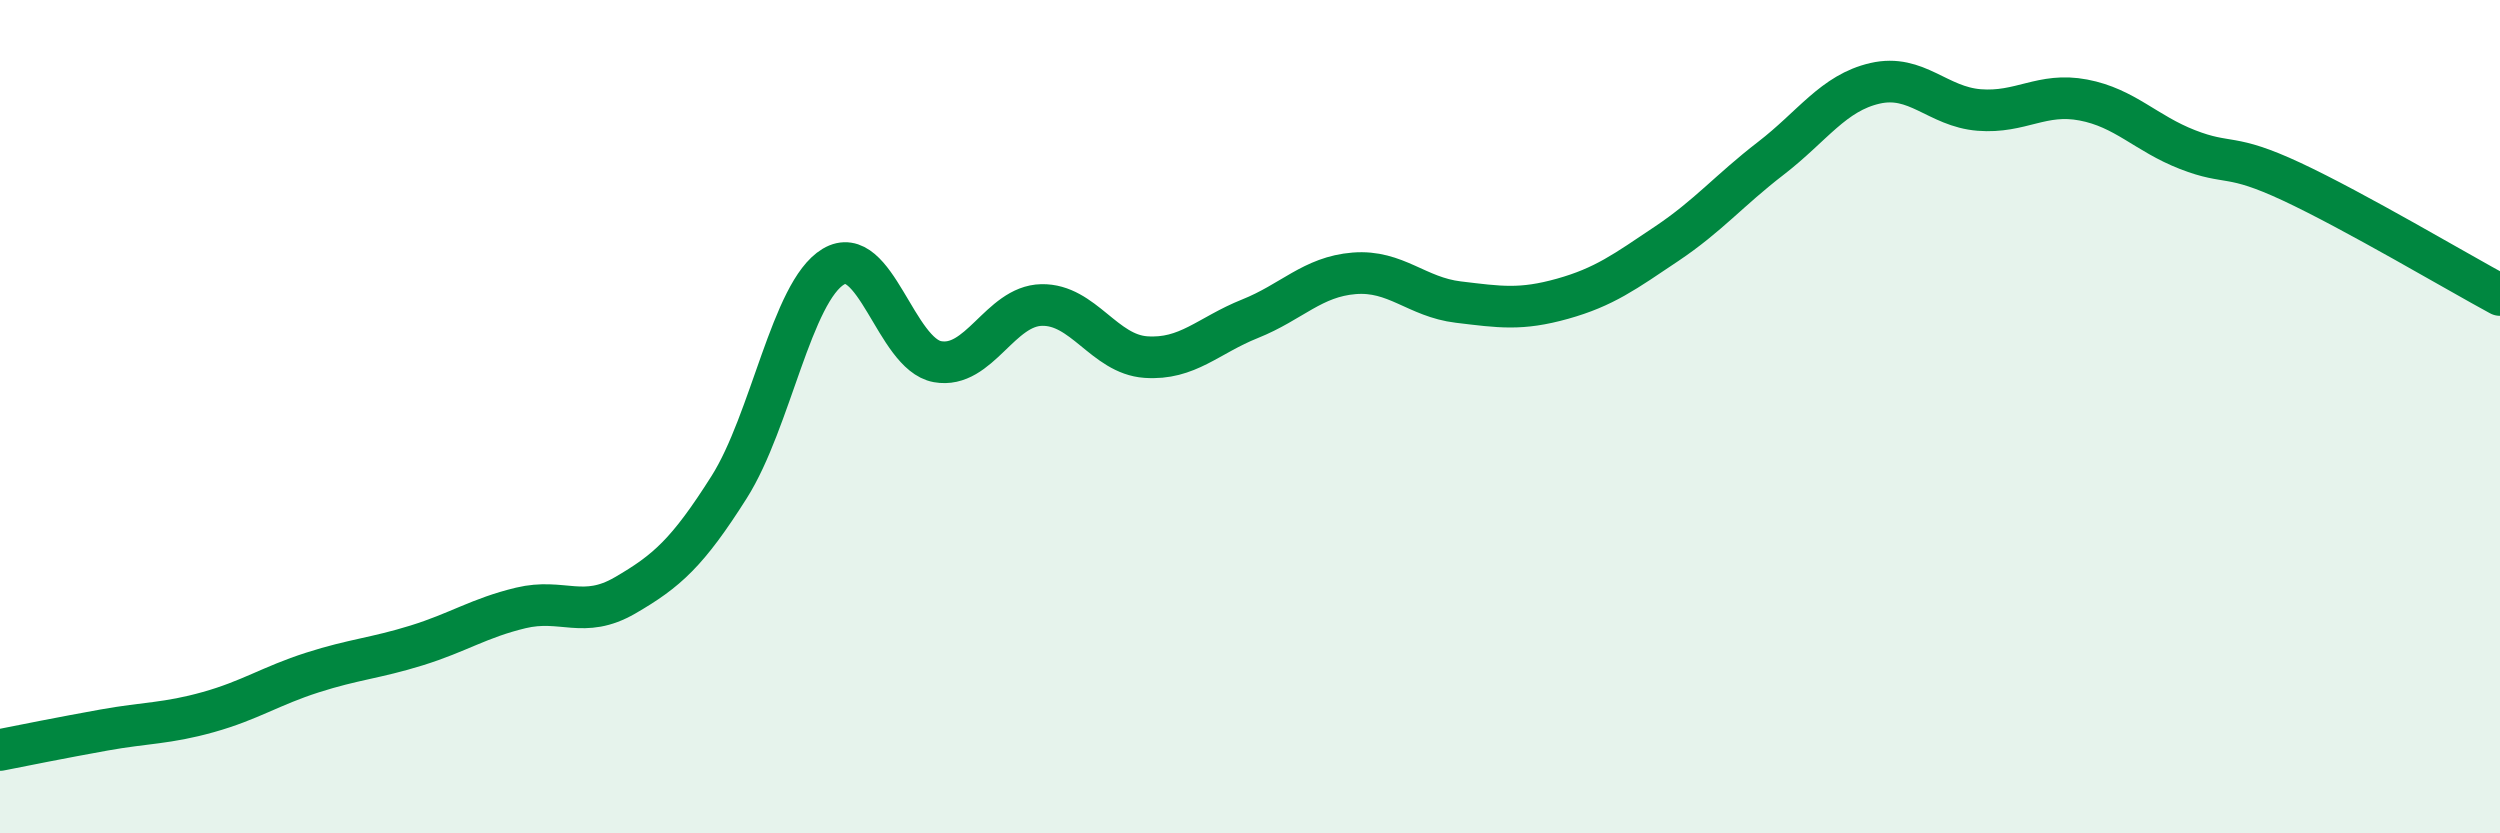
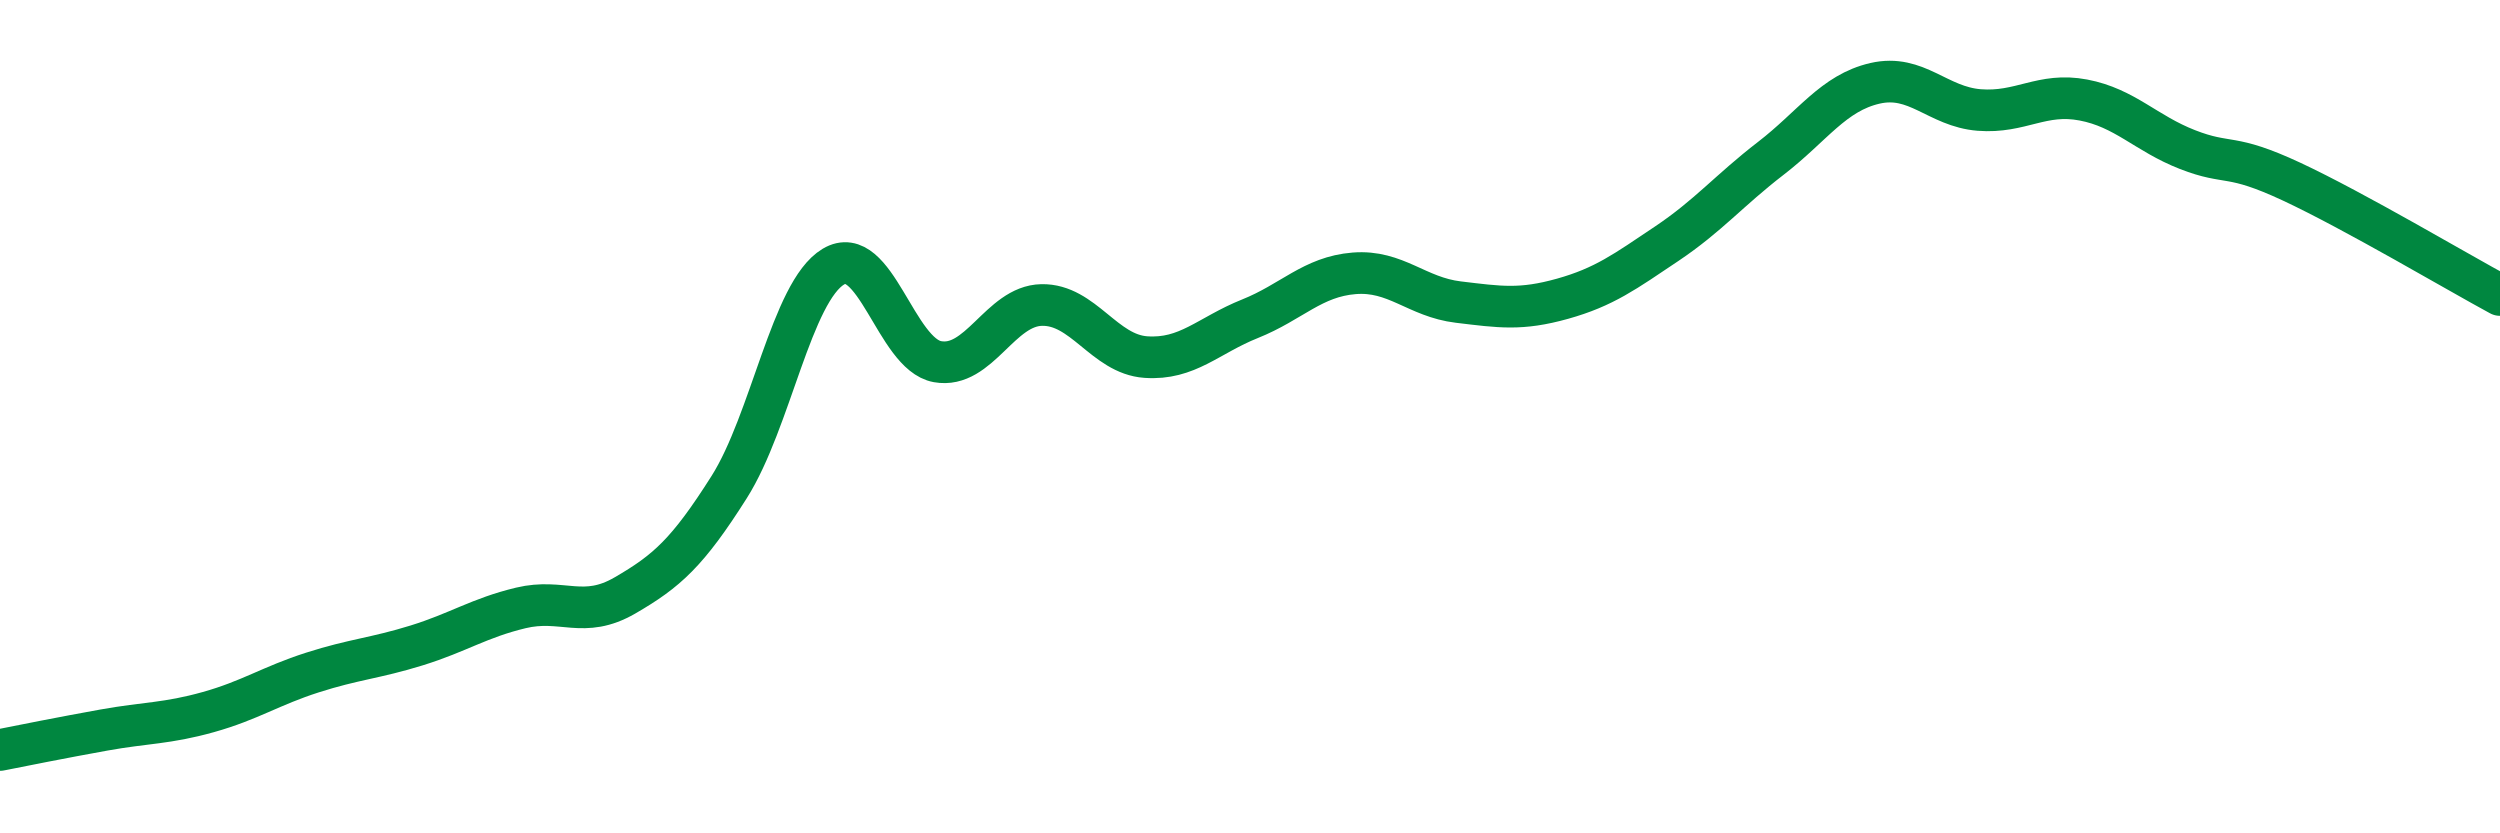
<svg xmlns="http://www.w3.org/2000/svg" width="60" height="20" viewBox="0 0 60 20">
-   <path d="M 0,18 C 0.5,17.9 1.5,17.7 2.5,17.52 C 3.5,17.34 4,17.37 5,17.09 C 6,16.81 6.5,16.46 7.5,16.14 C 8.5,15.82 9,15.8 10,15.49 C 11,15.18 11.5,14.83 12.5,14.59 C 13.5,14.35 14,14.87 15,14.29 C 16,13.71 16.5,13.27 17.5,11.69 C 18.5,10.11 19,7 20,6.4 C 21,5.8 21.5,8.5 22.5,8.68 C 23.5,8.86 24,7.34 25,7.32 C 26,7.3 26.5,8.5 27.5,8.57 C 28.5,8.64 29,8.05 30,7.65 C 31,7.25 31.5,6.64 32.5,6.56 C 33.5,6.48 34,7.13 35,7.25 C 36,7.37 36.5,7.45 37.5,7.17 C 38.5,6.89 39,6.52 40,5.85 C 41,5.18 41.5,4.57 42.5,3.8 C 43.5,3.03 44,2.23 45,2 C 46,1.77 46.5,2.56 47.5,2.64 C 48.5,2.72 49,2.21 50,2.4 C 51,2.59 51.5,3.2 52.5,3.59 C 53.5,3.98 53.5,3.66 55,4.36 C 56.5,5.06 59,6.54 60,7.08L60 20L0 20Z" fill="#008740" opacity="0.1" stroke-linecap="round" stroke-linejoin="round" />
  <path d="M 0,18 C 0.5,17.9 1.5,17.7 2.5,17.52 C 3.5,17.34 4,17.37 5,17.09 C 6,16.81 6.5,16.46 7.5,16.14 C 8.5,15.82 9,15.8 10,15.49 C 11,15.18 11.5,14.83 12.5,14.59 C 13.5,14.35 14,14.87 15,14.29 C 16,13.71 16.5,13.27 17.5,11.69 C 18.5,10.11 19,7 20,6.4 C 21,5.8 21.5,8.5 22.5,8.68 C 23.5,8.86 24,7.34 25,7.32 C 26,7.3 26.5,8.5 27.5,8.57 C 28.5,8.64 29,8.05 30,7.65 C 31,7.25 31.5,6.64 32.5,6.56 C 33.5,6.48 34,7.13 35,7.25 C 36,7.37 36.5,7.45 37.5,7.17 C 38.5,6.89 39,6.52 40,5.85 C 41,5.18 41.5,4.57 42.5,3.8 C 43.5,3.03 44,2.23 45,2 C 46,1.77 46.5,2.56 47.5,2.64 C 48.5,2.72 49,2.21 50,2.4 C 51,2.59 51.5,3.2 52.5,3.59 C 53.5,3.98 53.5,3.66 55,4.36 C 56.5,5.06 59,6.54 60,7.08" stroke="#008740" stroke-width="1" fill="none" stroke-linecap="round" stroke-linejoin="round" />
</svg>